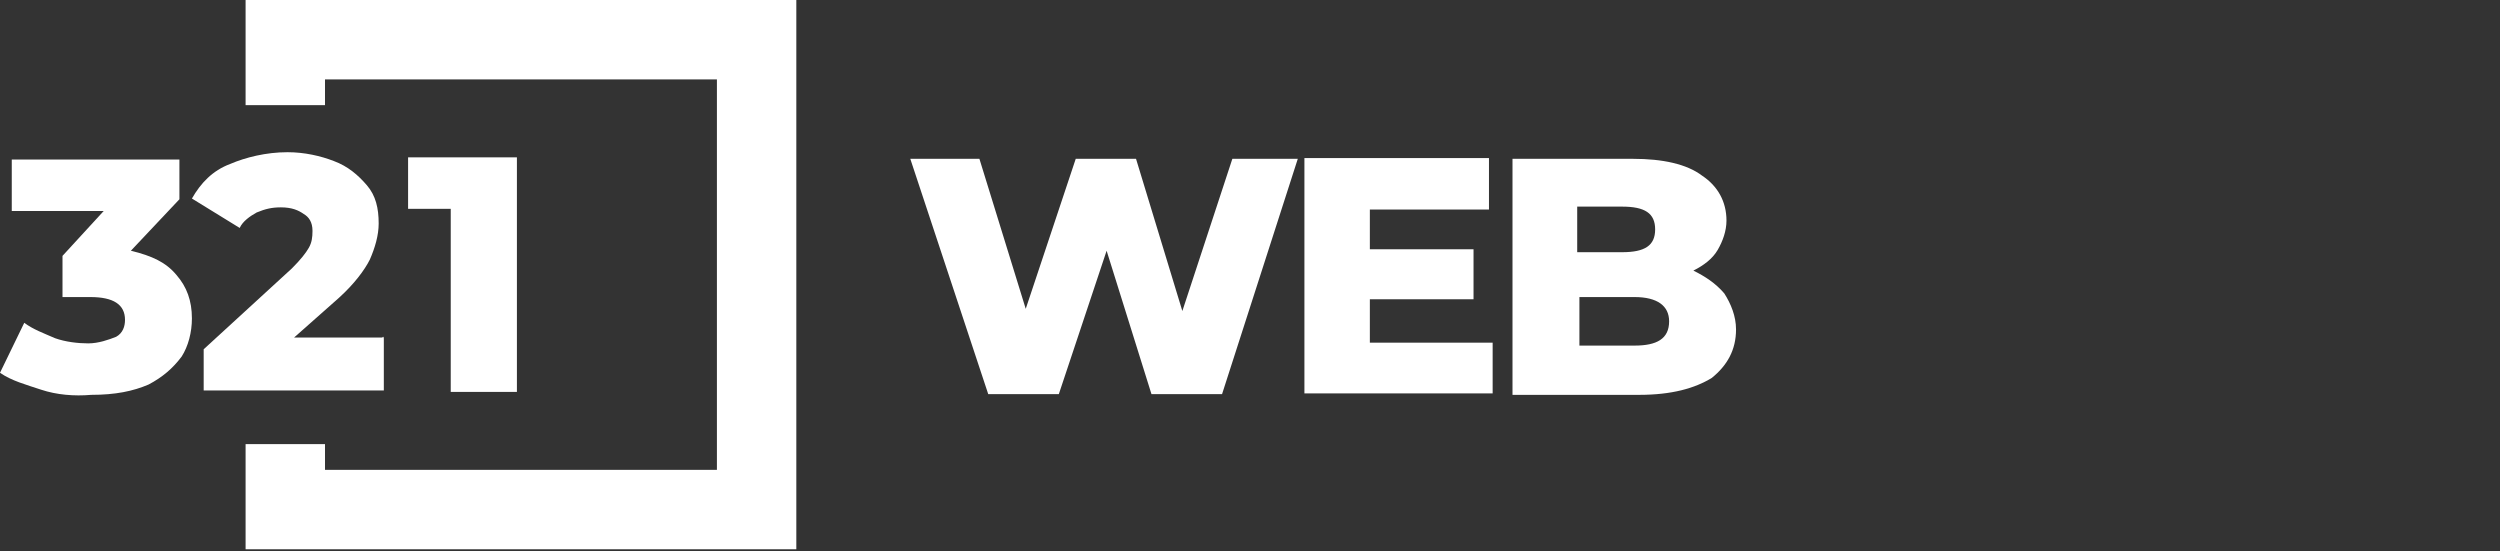
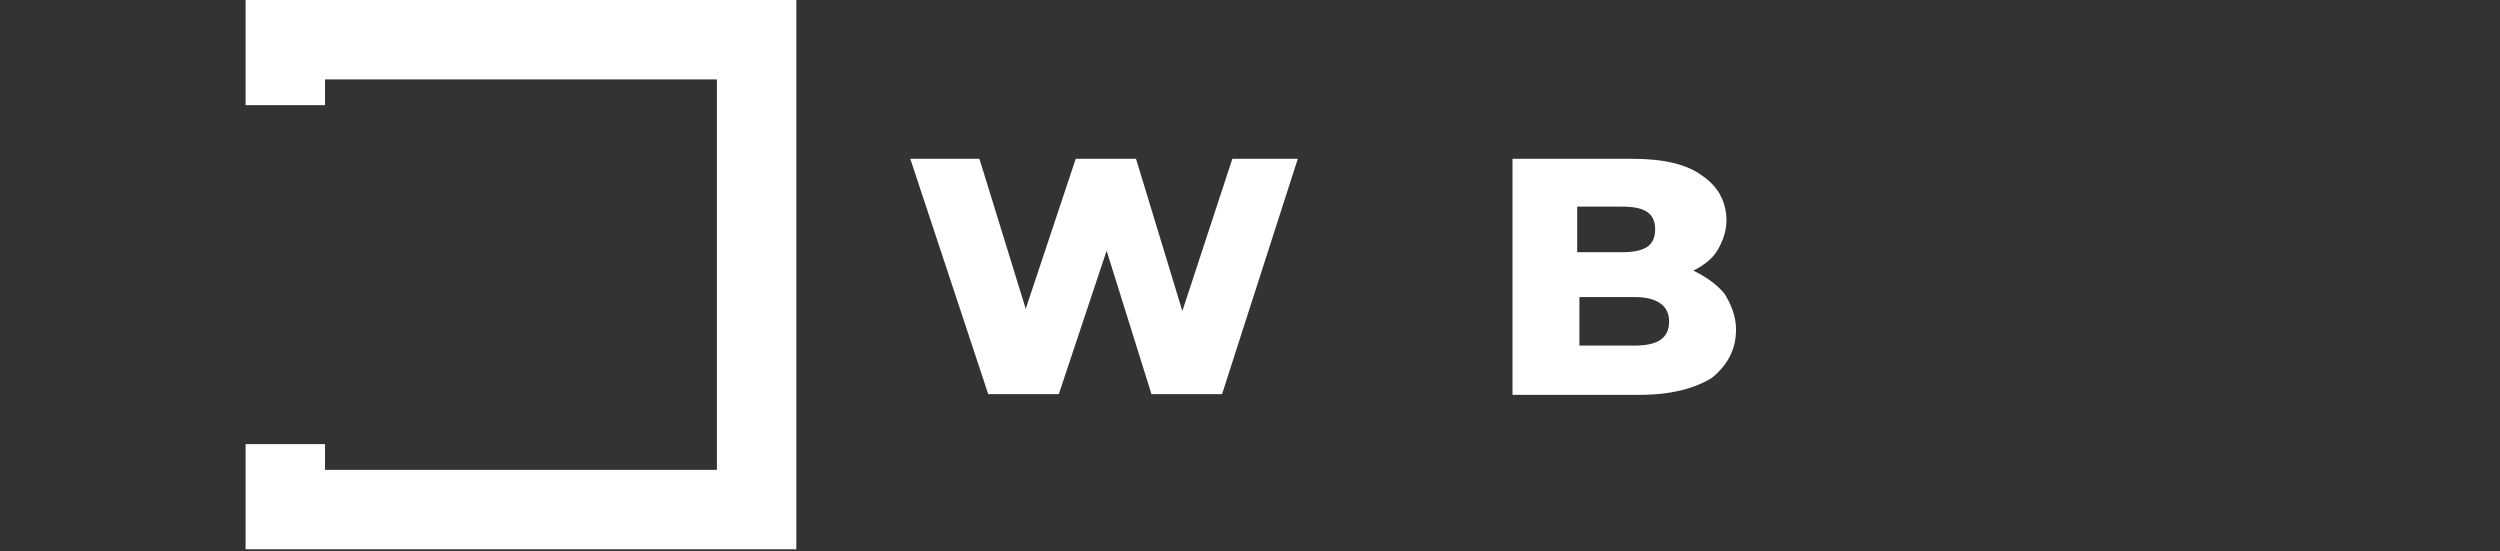
<svg xmlns="http://www.w3.org/2000/svg" version="1.1" id="Layer_1" x="0px" y="0px" viewBox="0 0 340 75" enable-background="new 0 0 340 75" xml:space="preserve">
  <rect x="0" y="0" width="340" height="75" fill="#333333" stroke="none" />
  <g>
    <path fill="#FFFFFF" d="M176.5,21.6l-10.3,32h-9.6l-6.1-19.5L144,53.6h-9.6l-10.6-32h9.4l6.3,20.4l6.8-20.4h8.2l6.3,20.7l6.8-20.7   H176.5z" />
-     <path fill="#FFFFFF" d="M203,46.5v7h-25.6v-32h25.1v7h-16.2v5.4h14.1v6.8h-14.1v5.9H203V46.5z" />
    <path fill="#FFFFFF" d="M234.5,39.9c0.9,1.4,1.6,3.1,1.6,4.9c0,2.8-1.2,4.9-3.3,6.6c-2.3,1.4-5.4,2.3-9.9,2.3h-17.2V21.6h16.4   c4,0,7.3,0.7,9.4,2.3c2.1,1.4,3.3,3.5,3.3,6.1c0,1.4-0.5,2.8-1.2,4c-0.7,1.2-1.9,2.1-3.3,2.8C231.9,37.6,233.3,38.5,234.5,39.9z    M214.5,28.2v6.1h6.1c3.1,0,4.5-0.9,4.5-3.1s-1.4-3.1-4.5-3.1H214.5z M227,43.7c0-2.1-1.6-3.3-4.7-3.3h-7.5V47h7.5   C225.3,47,227,46.1,227,43.7z" />
-     <path fill="#FFFFFF" d="M24,37.4c1.4,1.6,2.1,3.5,2.1,5.9c0,1.9-0.5,3.8-1.4,5.2c-1.2,1.6-2.6,2.8-4.5,3.8   c-2.1,0.9-4.5,1.4-7.8,1.4c-2.3,0.2-4.7,0-6.8-0.7c-2.1-0.7-4-1.2-5.6-2.3l3.3-6.8c1.2,0.9,2.6,1.4,4.2,2.1   c1.4,0.5,3.1,0.7,4.5,0.7s2.8-0.5,3.8-0.9c0.9-0.5,1.2-1.4,1.2-2.3c0-2.1-1.6-3.1-4.7-3.1H8.5v-5.6l5.6-6.1H1.6v-7h22.8v5.4l-6.6,7   C20.7,34.8,22.6,35.7,24,37.4z" />
-     <path fill="#FFFFFF" d="M52.2,46.1v7H27.7v-5.6l12-11c1.2-1.2,1.9-2.1,2.3-2.8s0.5-1.4,0.5-2.3c0-1.2-0.5-1.9-1.2-2.3   c-0.7-0.5-1.6-0.9-3.1-0.9c-1.2,0-2.1,0.2-3.3,0.7c-0.9,0.5-1.9,1.2-2.3,2.1L26.1,27c1.2-2.1,2.8-3.8,5.2-4.7   c2.1-0.9,4.9-1.6,7.8-1.6c2.3,0,4.5,0.5,6.3,1.2c1.9,0.7,3.3,1.9,4.5,3.3s1.6,3.1,1.6,5.2c0,1.6-0.5,3.3-1.2,4.9   c-0.7,1.4-2.1,3.3-4.2,5.2l-6.1,5.4h12C52.2,45.6,52.2,46.1,52.2,46.1z" />
-     <polygon fill="#FFFFFF" points="70.3,21.6 70.3,53.3 61.3,53.3 61.3,28.4 55.5,28.4 55.5,21.4 70.3,21.4  " />
    <polygon fill="#FFFFFF" points="33.4,0 33.4,14.3 44.2,14.3 44.2,10.8 97.5,10.8 97.5,63.9 44.2,63.9 44.2,60.4 33.4,60.4    33.4,74.7 108.3,74.7 108.3,0  " />
  </g>
</svg>